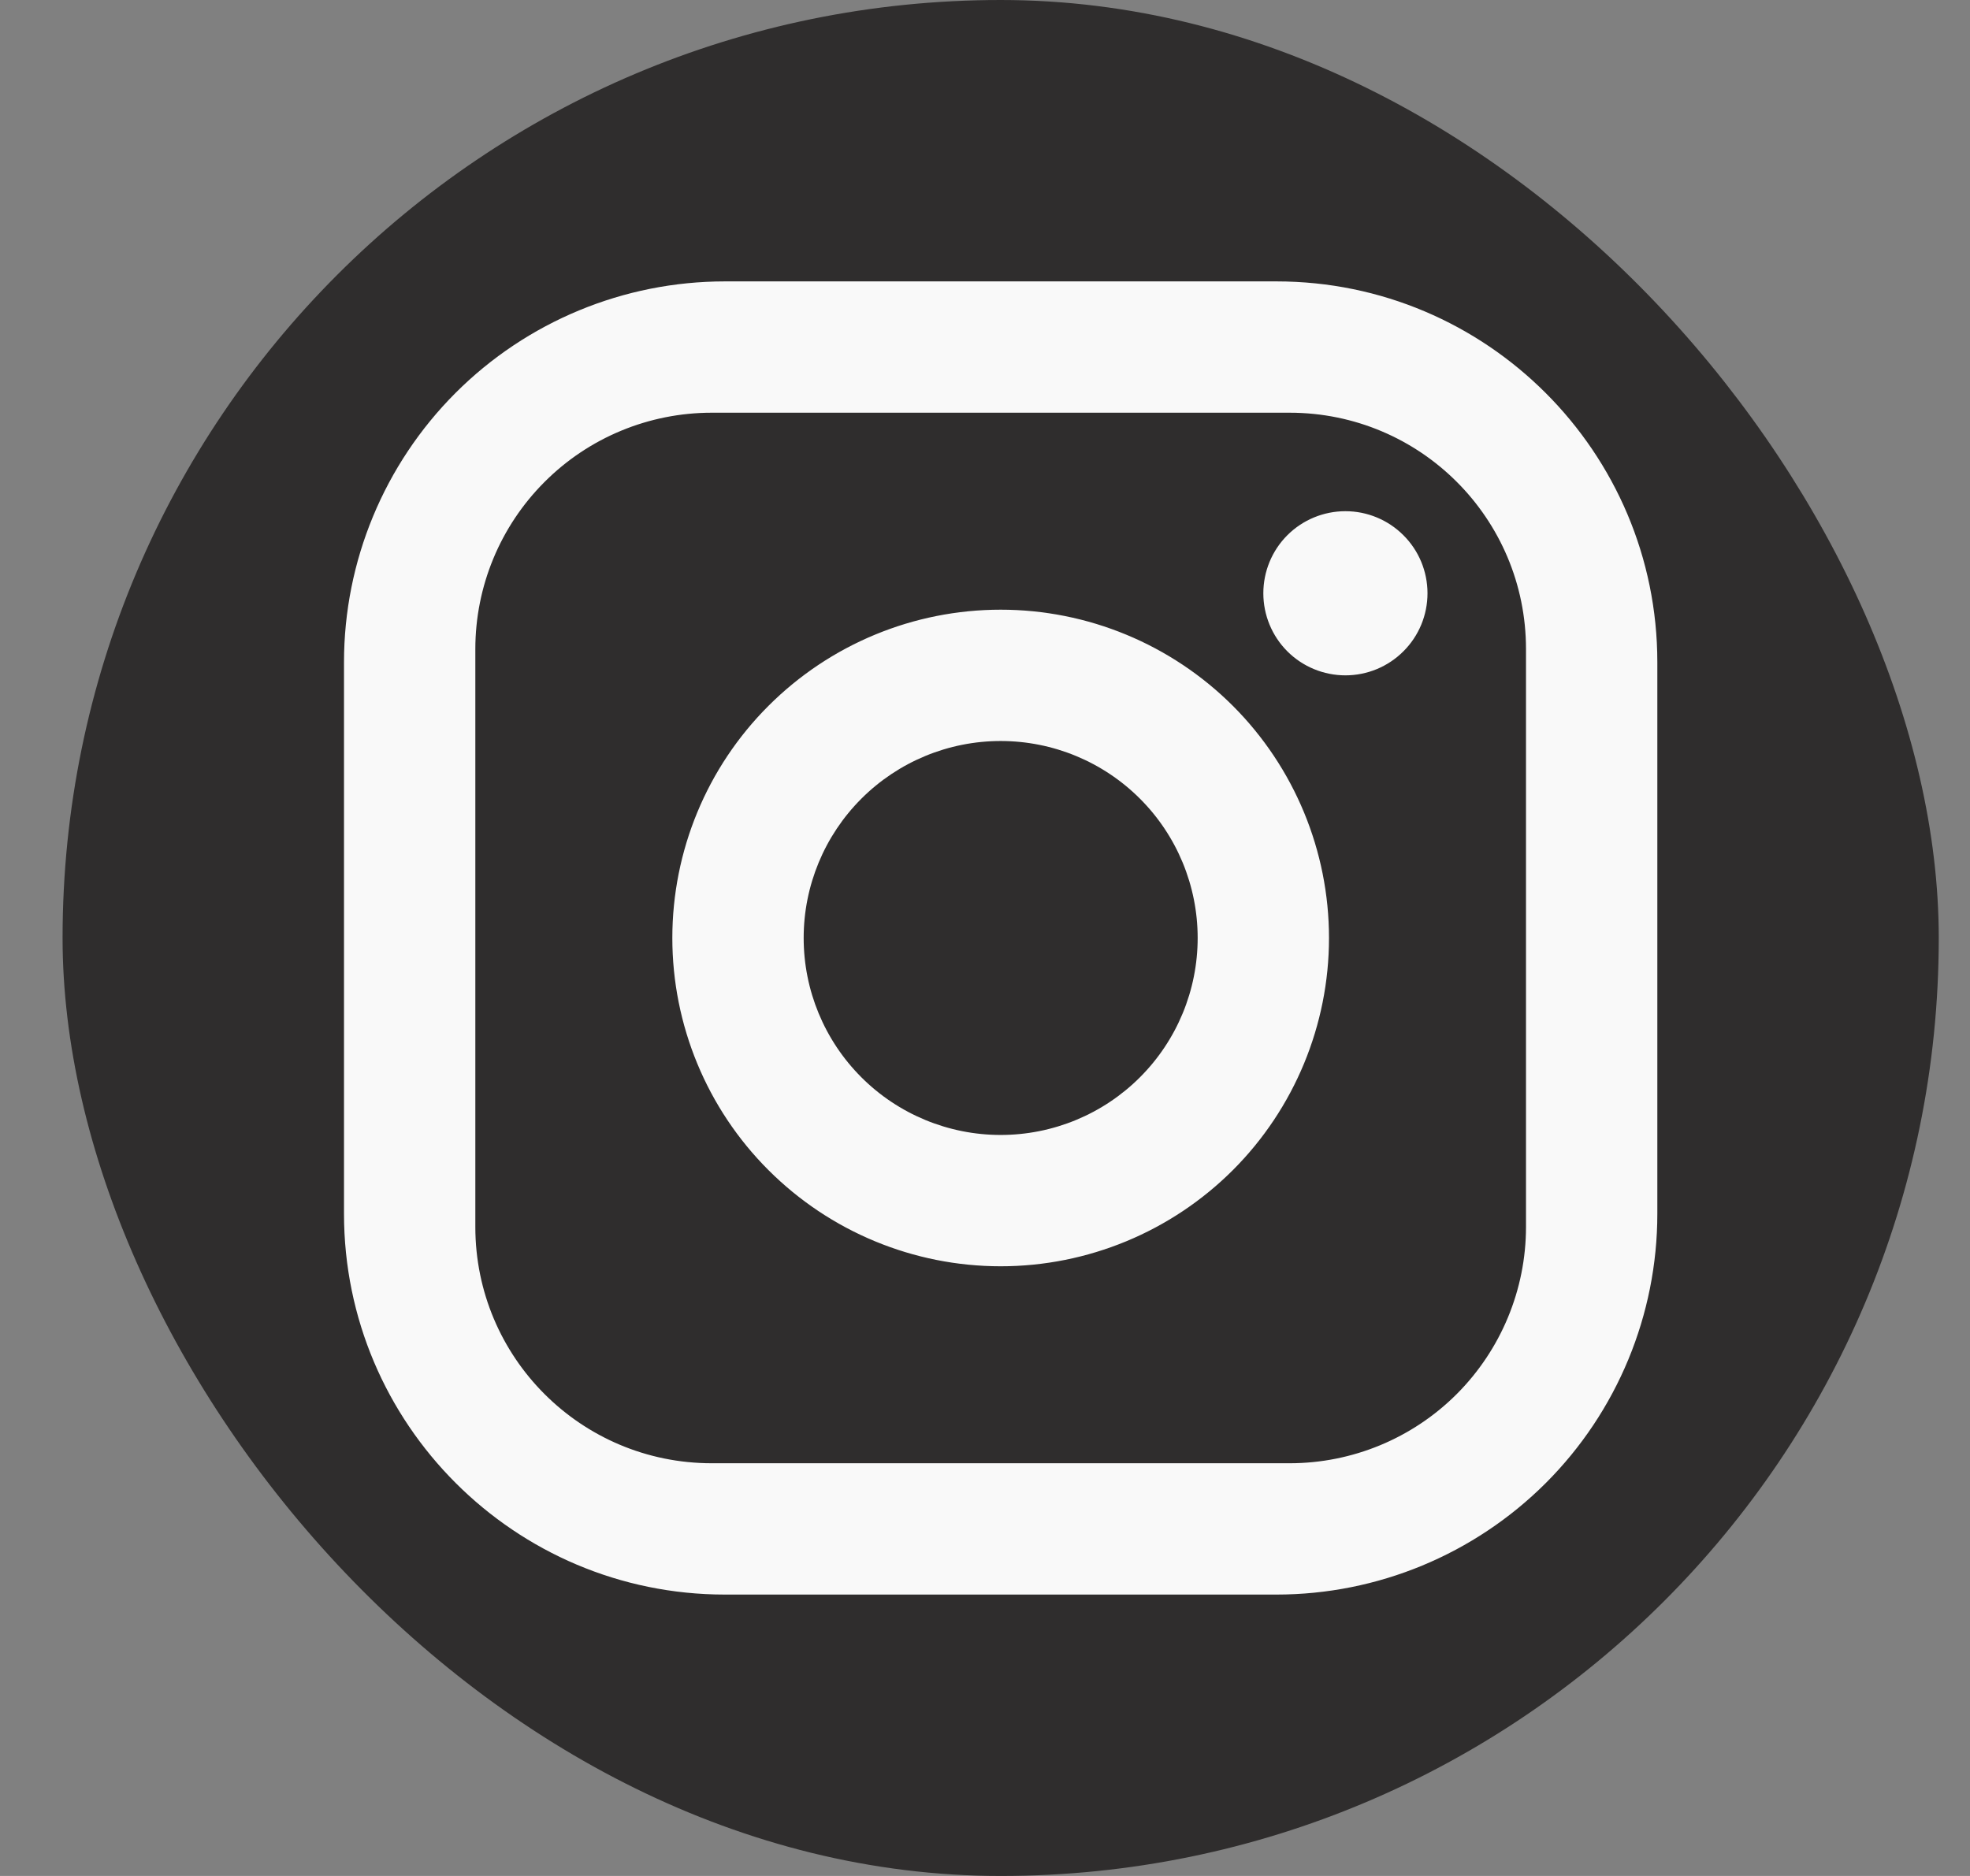
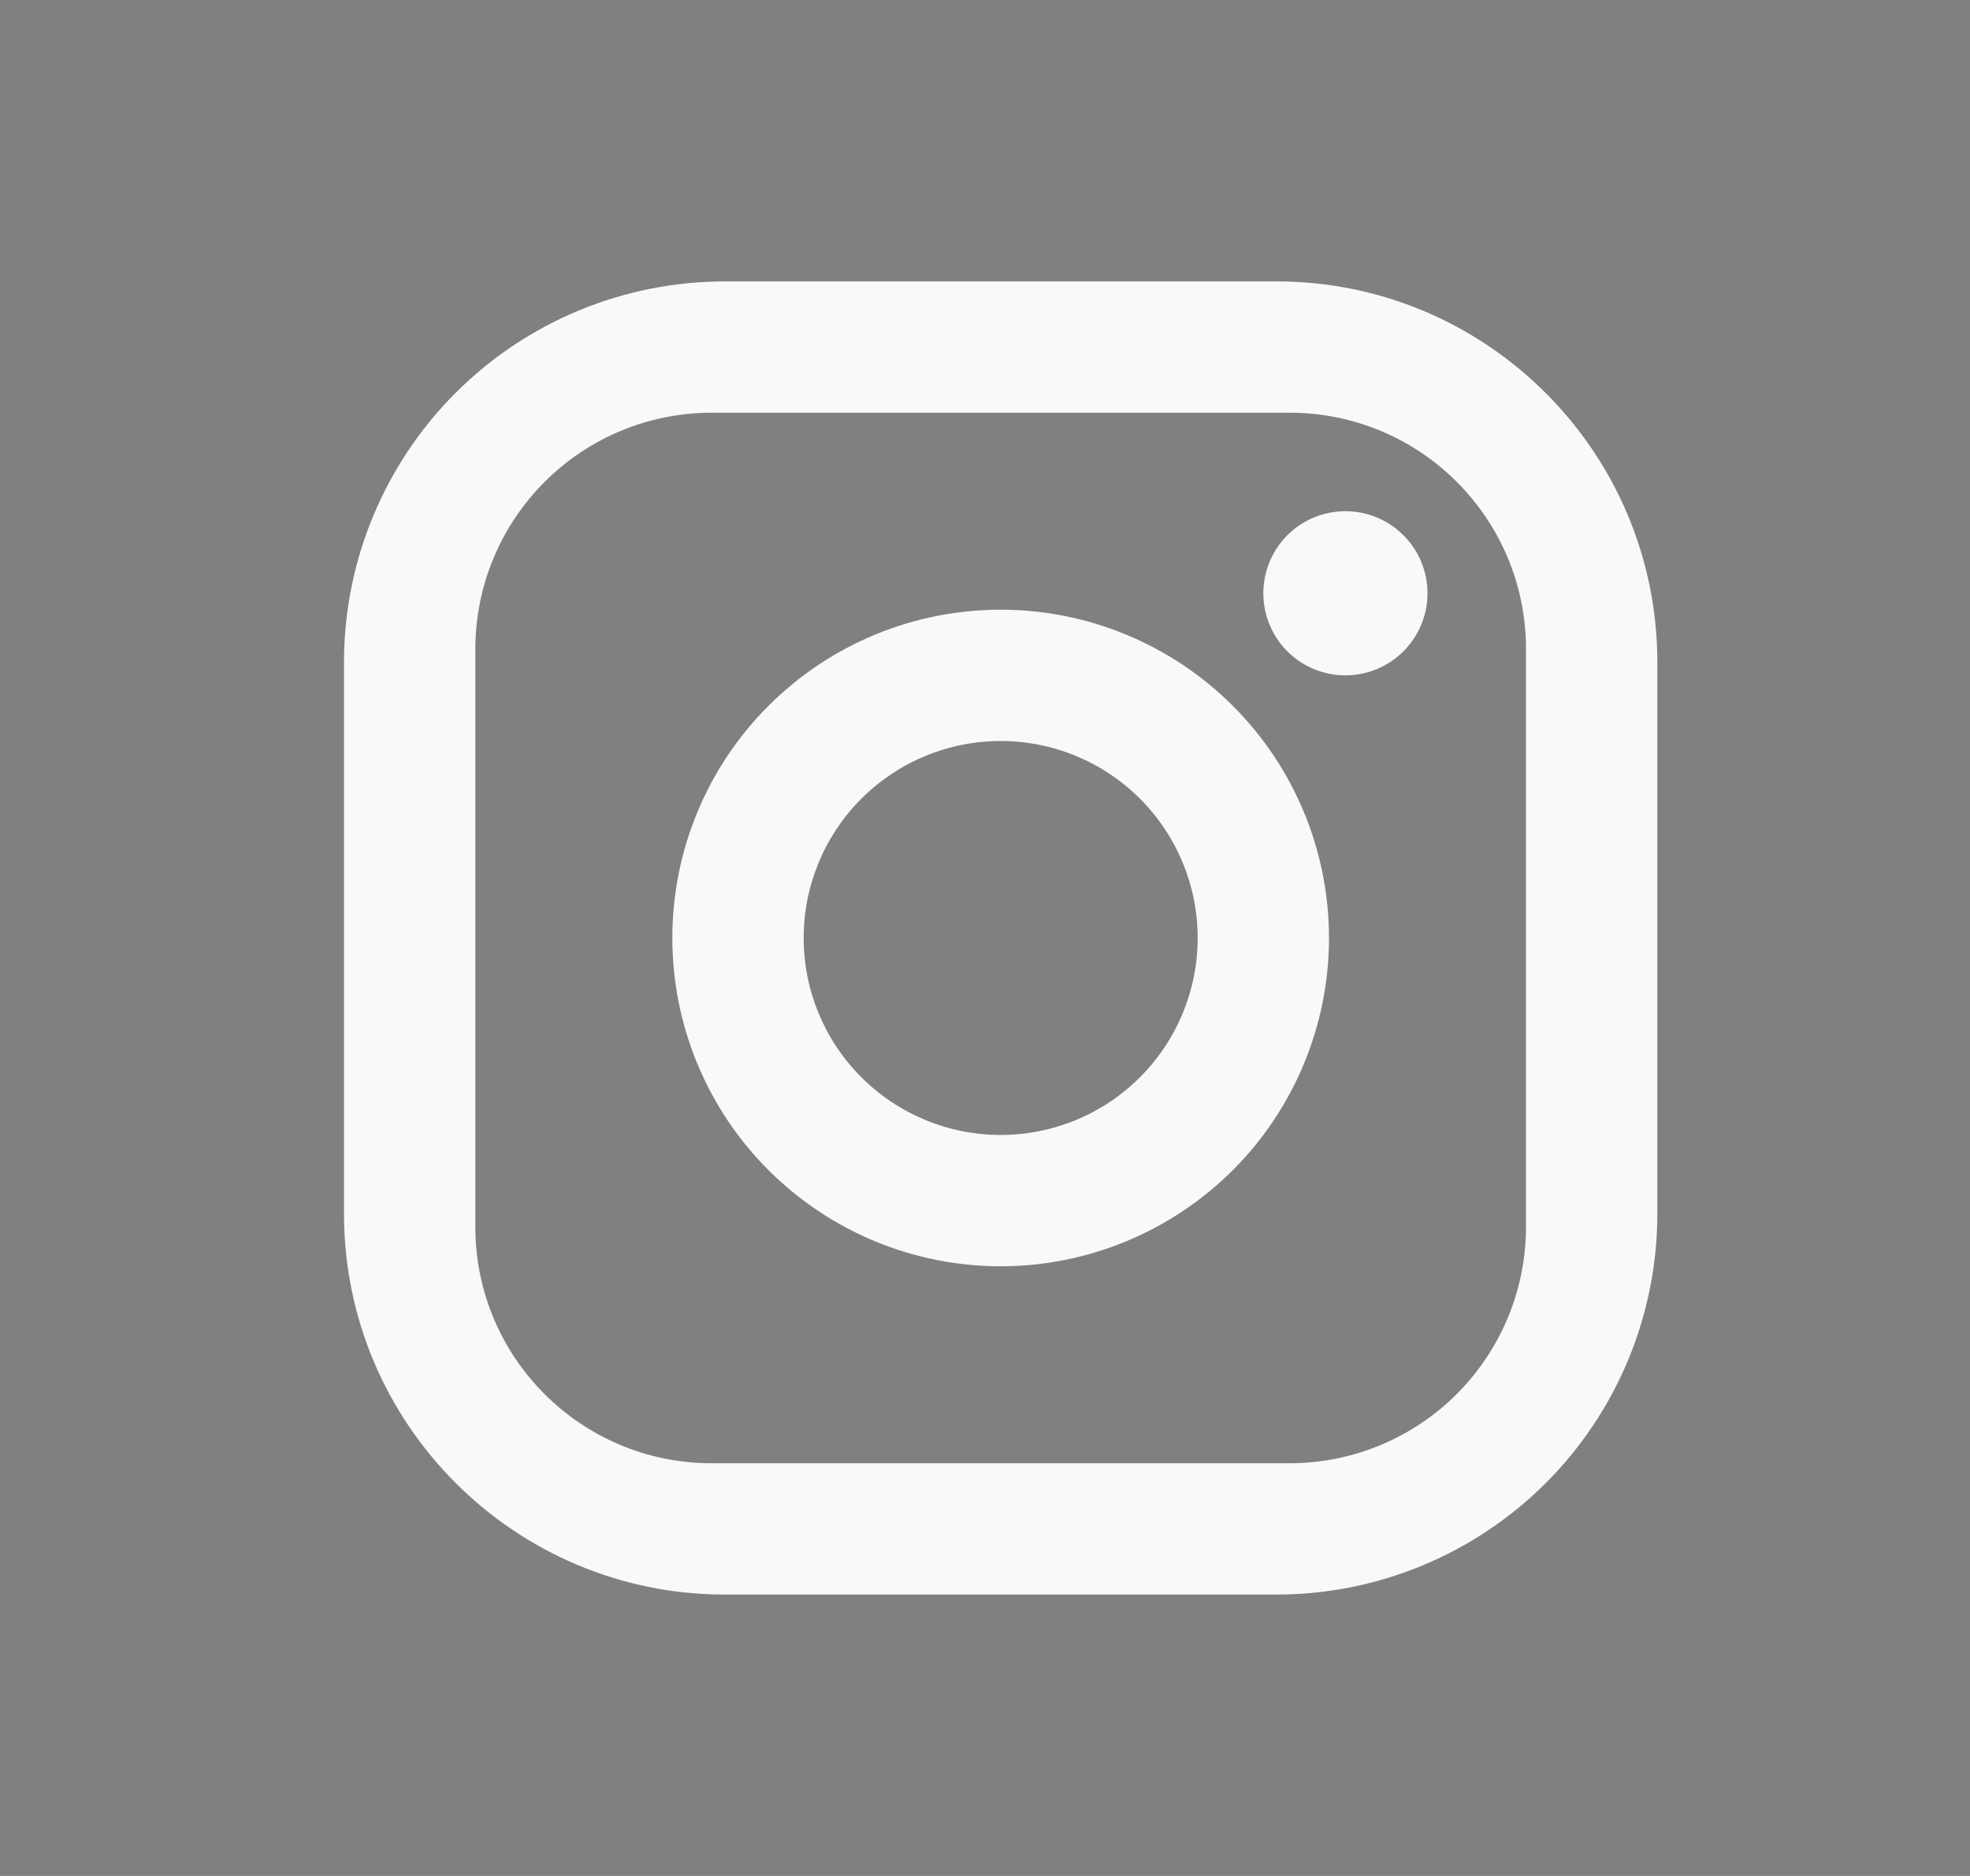
<svg xmlns="http://www.w3.org/2000/svg" width="21" height="20" viewBox="0 0 21 20" fill="none">
  <rect x="0" y="0" width="21" height="20" fill="#808080" stroke="none" />
-   <rect x="0.667" width="20" height="20" rx="10" fill="#2F2D2D" />
  <path d="M7.727 3H13.607C15.847 3 17.667 4.82 17.667 7.06V12.94C17.667 14.017 17.239 15.05 16.478 15.811C15.716 16.572 14.684 17 13.607 17H7.727C5.487 17 3.667 15.18 3.667 12.94V7.06C3.667 5.983 4.095 4.951 4.856 4.189C5.617 3.428 6.65 3 7.727 3ZM7.587 4.4C6.918 4.4 6.277 4.665 5.805 5.138C5.332 5.611 5.067 6.252 5.067 6.92V13.08C5.067 14.473 6.194 15.6 7.587 15.6H13.747C14.415 15.6 15.056 15.335 15.529 14.862C16.001 14.389 16.267 13.748 16.267 13.08V6.92C16.267 5.527 15.14 4.4 13.747 4.4H7.587ZM14.342 5.45C14.574 5.45 14.796 5.542 14.96 5.706C15.125 5.87 15.217 6.093 15.217 6.325C15.217 6.557 15.125 6.78 14.96 6.944C14.796 7.108 14.574 7.2 14.342 7.2C14.11 7.2 13.887 7.108 13.723 6.944C13.559 6.78 13.467 6.557 13.467 6.325C13.467 6.093 13.559 5.87 13.723 5.706C13.887 5.542 14.11 5.45 14.342 5.45ZM10.667 6.5C11.595 6.5 12.485 6.869 13.142 7.525C13.798 8.181 14.167 9.072 14.167 10C14.167 10.928 13.798 11.819 13.142 12.475C12.485 13.131 11.595 13.5 10.667 13.5C9.738 13.5 8.848 13.131 8.192 12.475C7.535 11.819 7.167 10.928 7.167 10C7.167 9.072 7.535 8.181 8.192 7.525C8.848 6.869 9.738 6.5 10.667 6.5ZM10.667 7.9C10.11 7.9 9.576 8.121 9.182 8.515C8.788 8.909 8.567 9.443 8.567 10C8.567 10.557 8.788 11.091 9.182 11.485C9.576 11.879 10.11 12.1 10.667 12.1C11.224 12.1 11.758 11.879 12.152 11.485C12.546 11.091 12.767 10.557 12.767 10C12.767 9.443 12.546 8.909 12.152 8.515C11.758 8.121 11.224 7.9 10.667 7.9Z" fill="#F9F9F9" />
</svg>